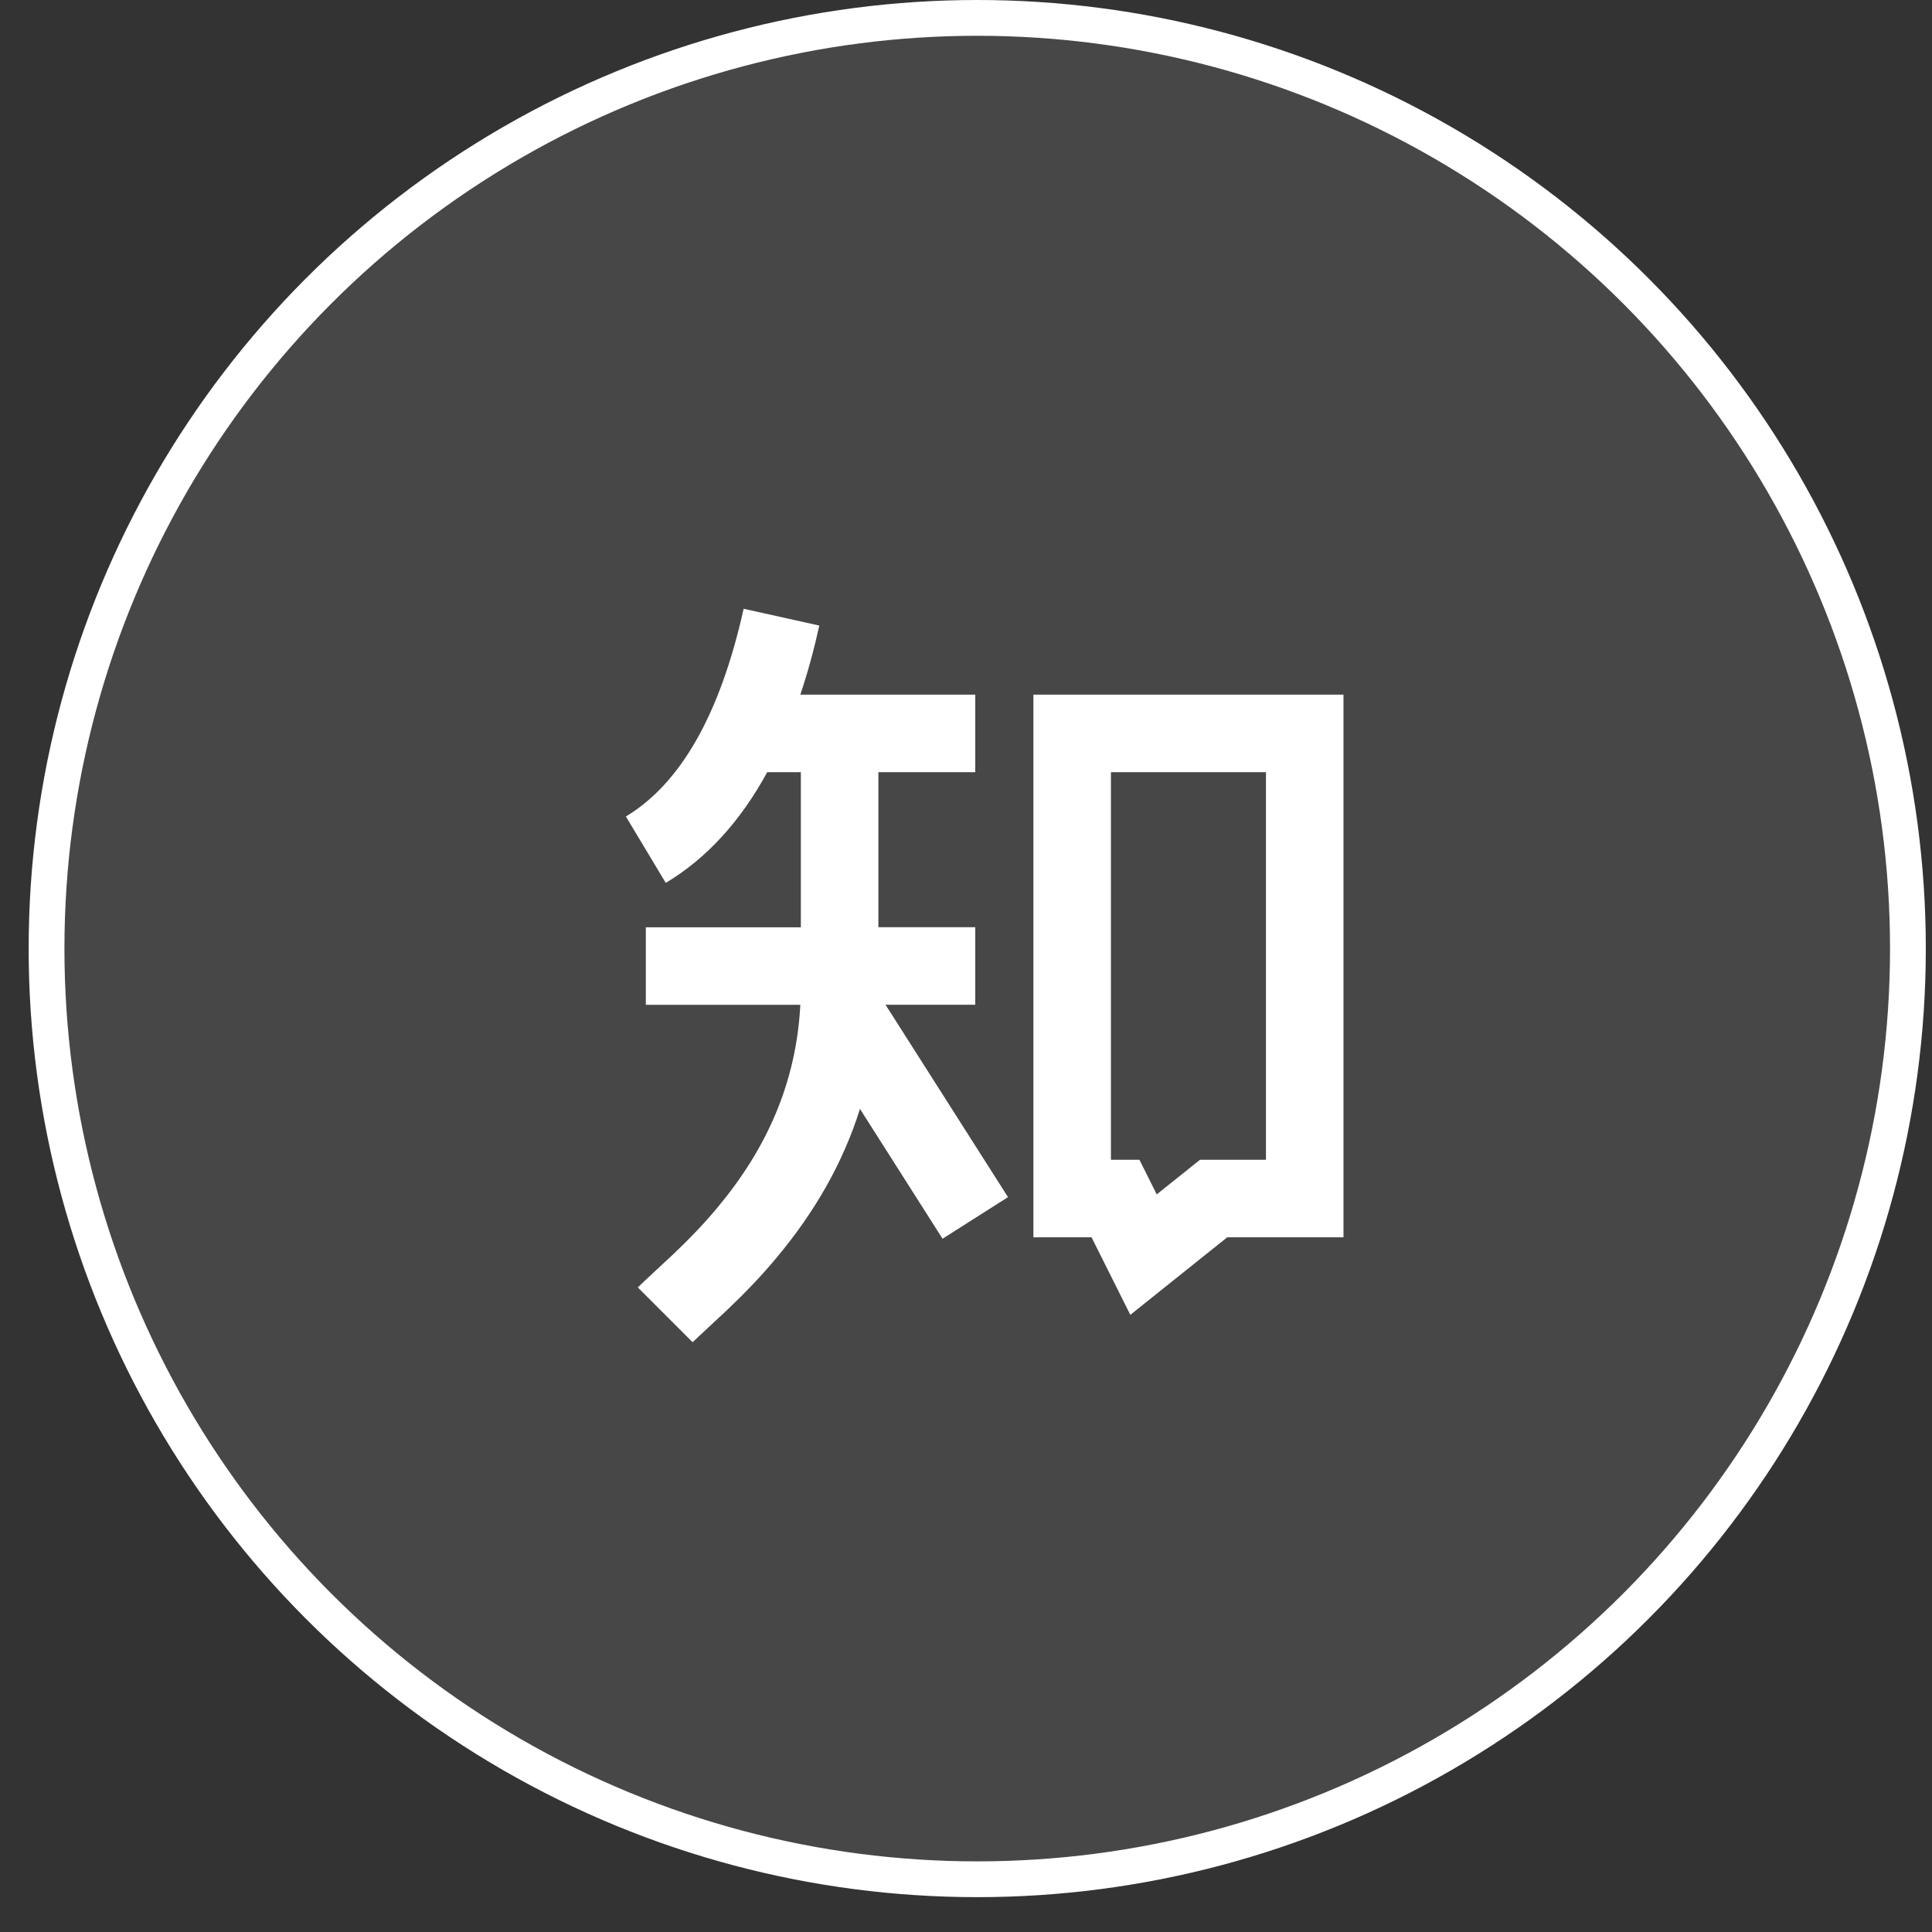
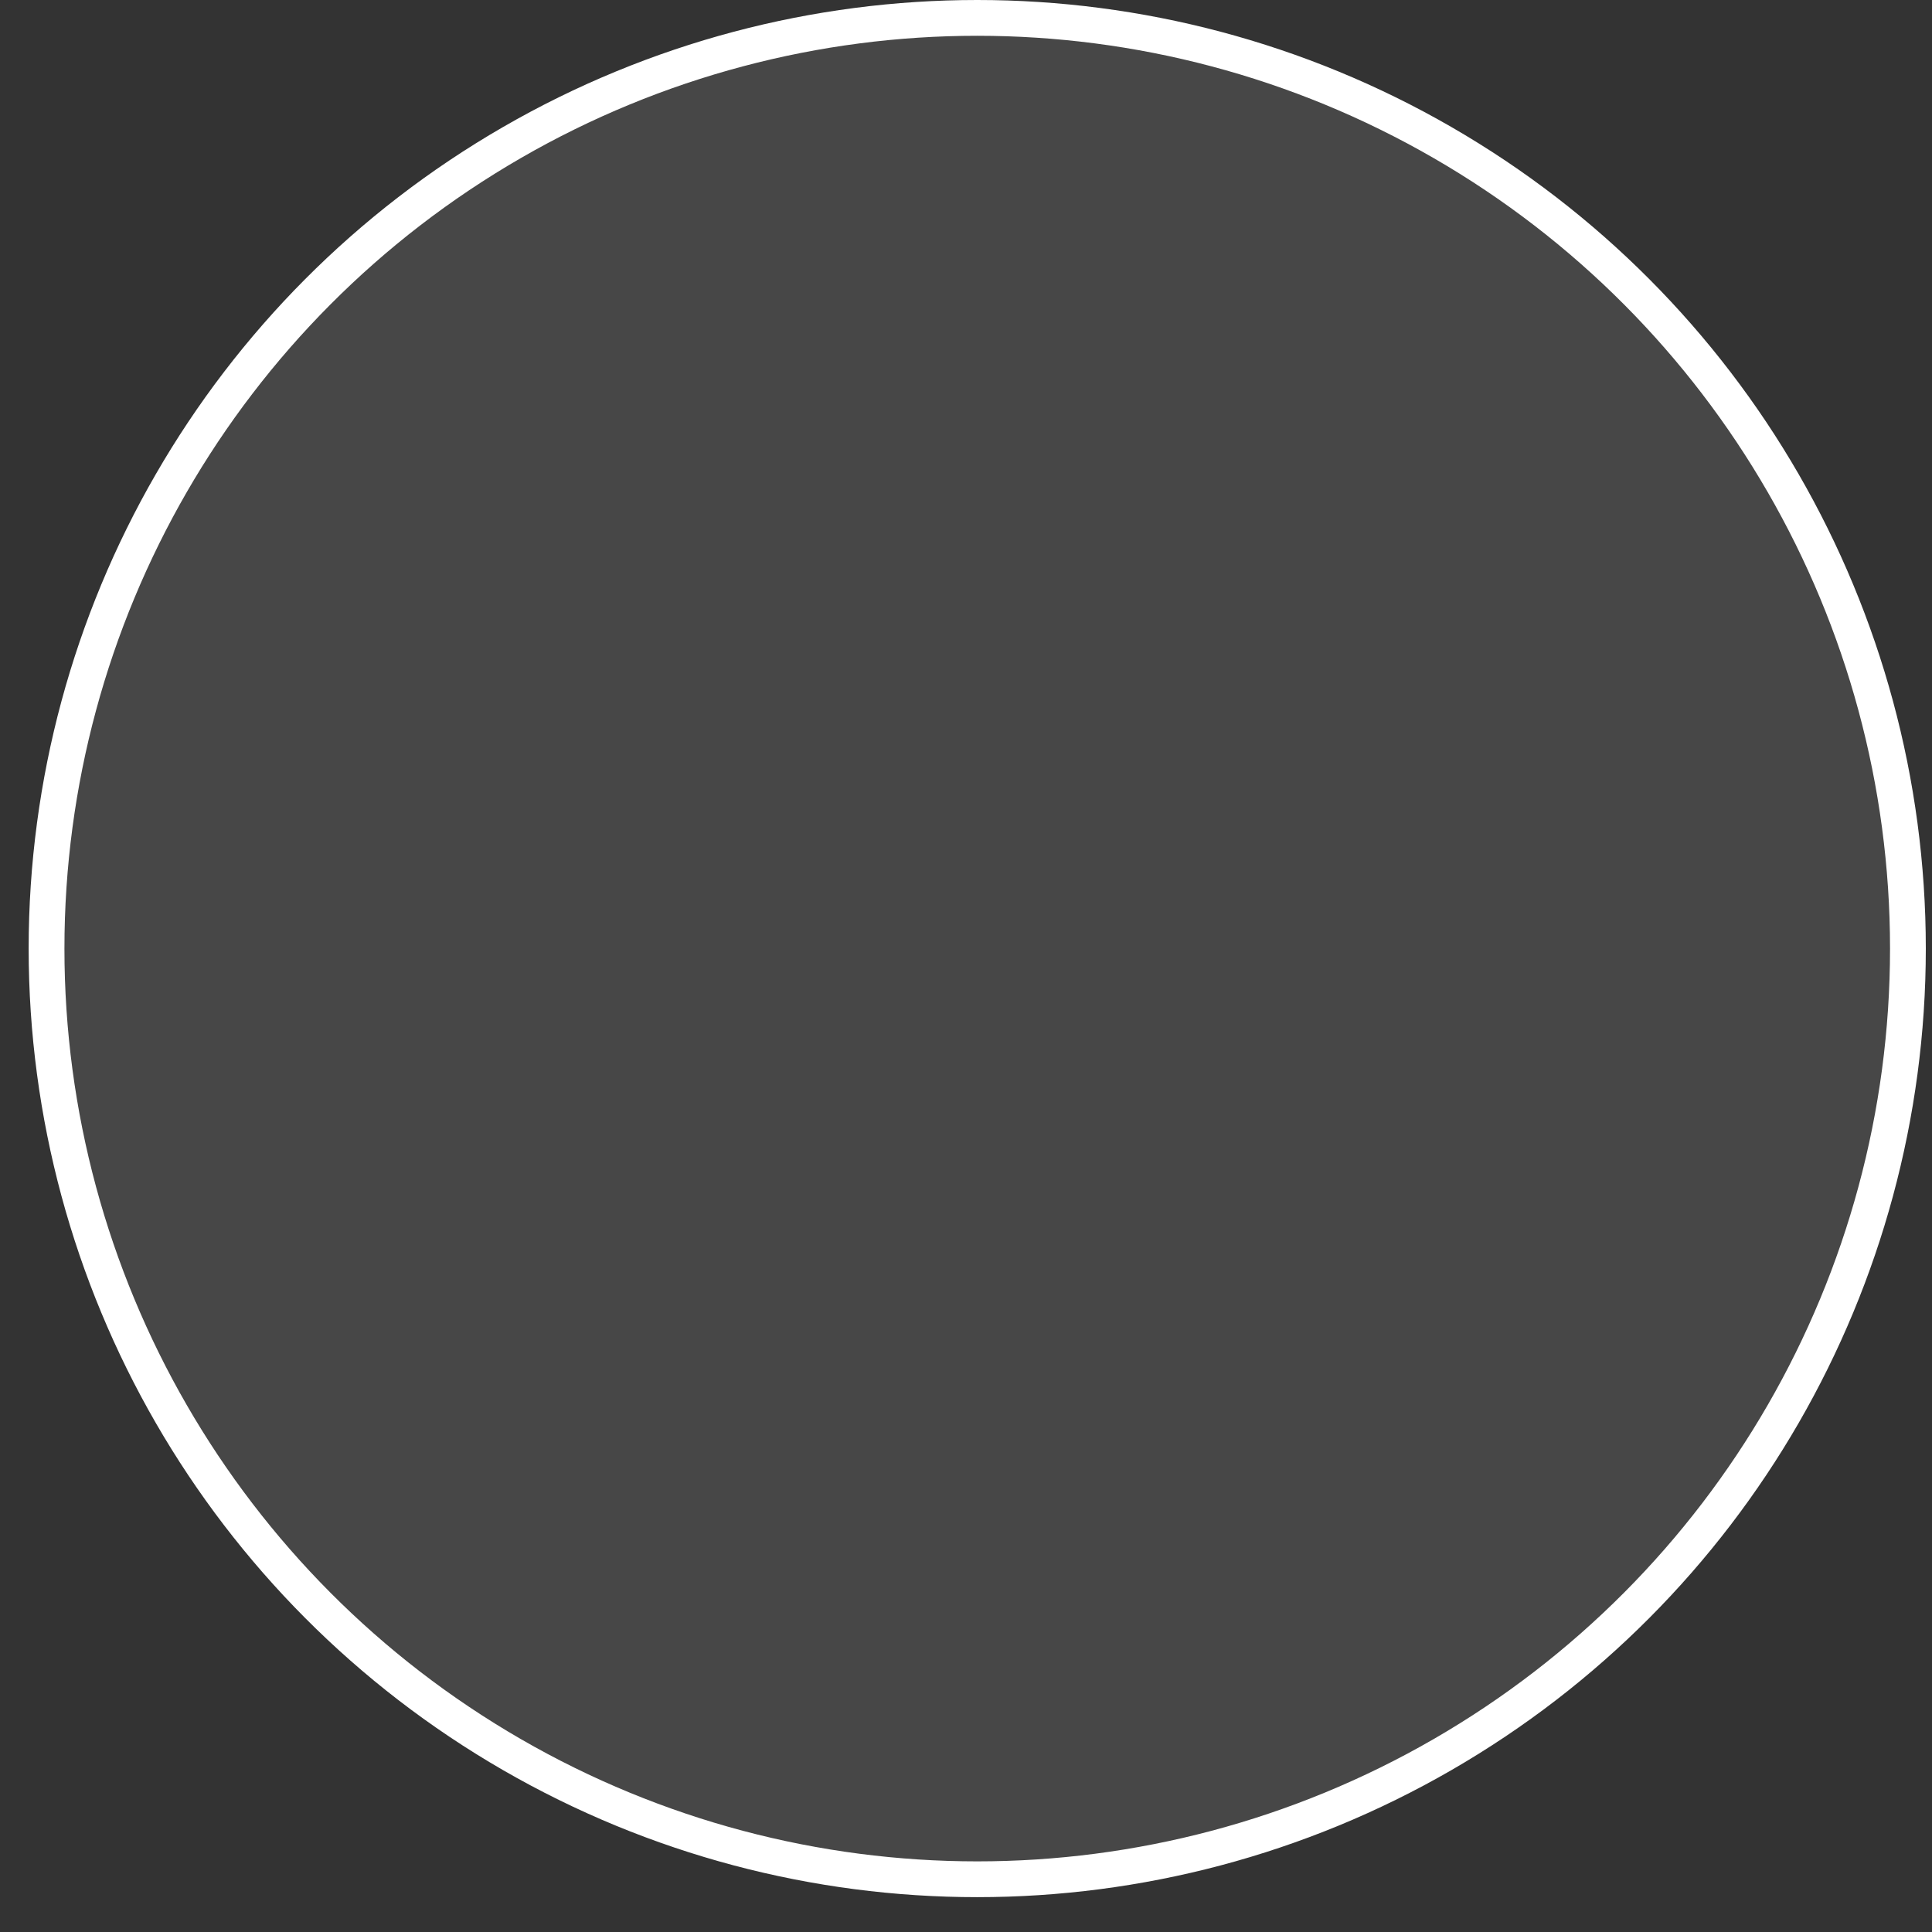
<svg xmlns="http://www.w3.org/2000/svg" width="54" height="54" viewBox="0 0 54 54" fill="none">
  <rect x="0" y="0" width="54" height="54" fill="#333333" stroke="none" />
  <circle cx="27.314" cy="26.513" r="26.013" fill="white" fill-opacity="0.1" stroke="white" />
-   <path d="M28.174 33.46L26.345 34.623L24.036 30.994C23.56 32.513 22.767 33.881 21.718 35.138C21.284 35.661 20.83 36.132 20.31 36.627C20.142 36.787 19.47 37.404 19.359 37.516L17.827 35.984C17.977 35.833 18.679 35.188 18.818 35.056C19.284 34.614 19.679 34.201 20.055 33.75C21.427 32.105 22.254 30.273 22.37 28.084H18.051V25.918H22.384V21.583H21.444C20.697 22.953 19.756 23.989 18.608 24.677L17.494 22.821C19.004 21.913 20.12 20.001 20.785 17.015L22.9 17.485C22.748 18.171 22.572 18.814 22.369 19.416H27.259V21.583H24.551V25.916H27.259V28.083H24.751L28.174 33.46ZM32.331 33.384L33.541 32.416H35.384V21.583H31.051V32.416H31.848L32.331 33.384ZM28.884 19.416H37.551V34.583H34.301L31.593 36.75L30.509 34.583H28.884V19.416Z" fill="white" />
</svg>